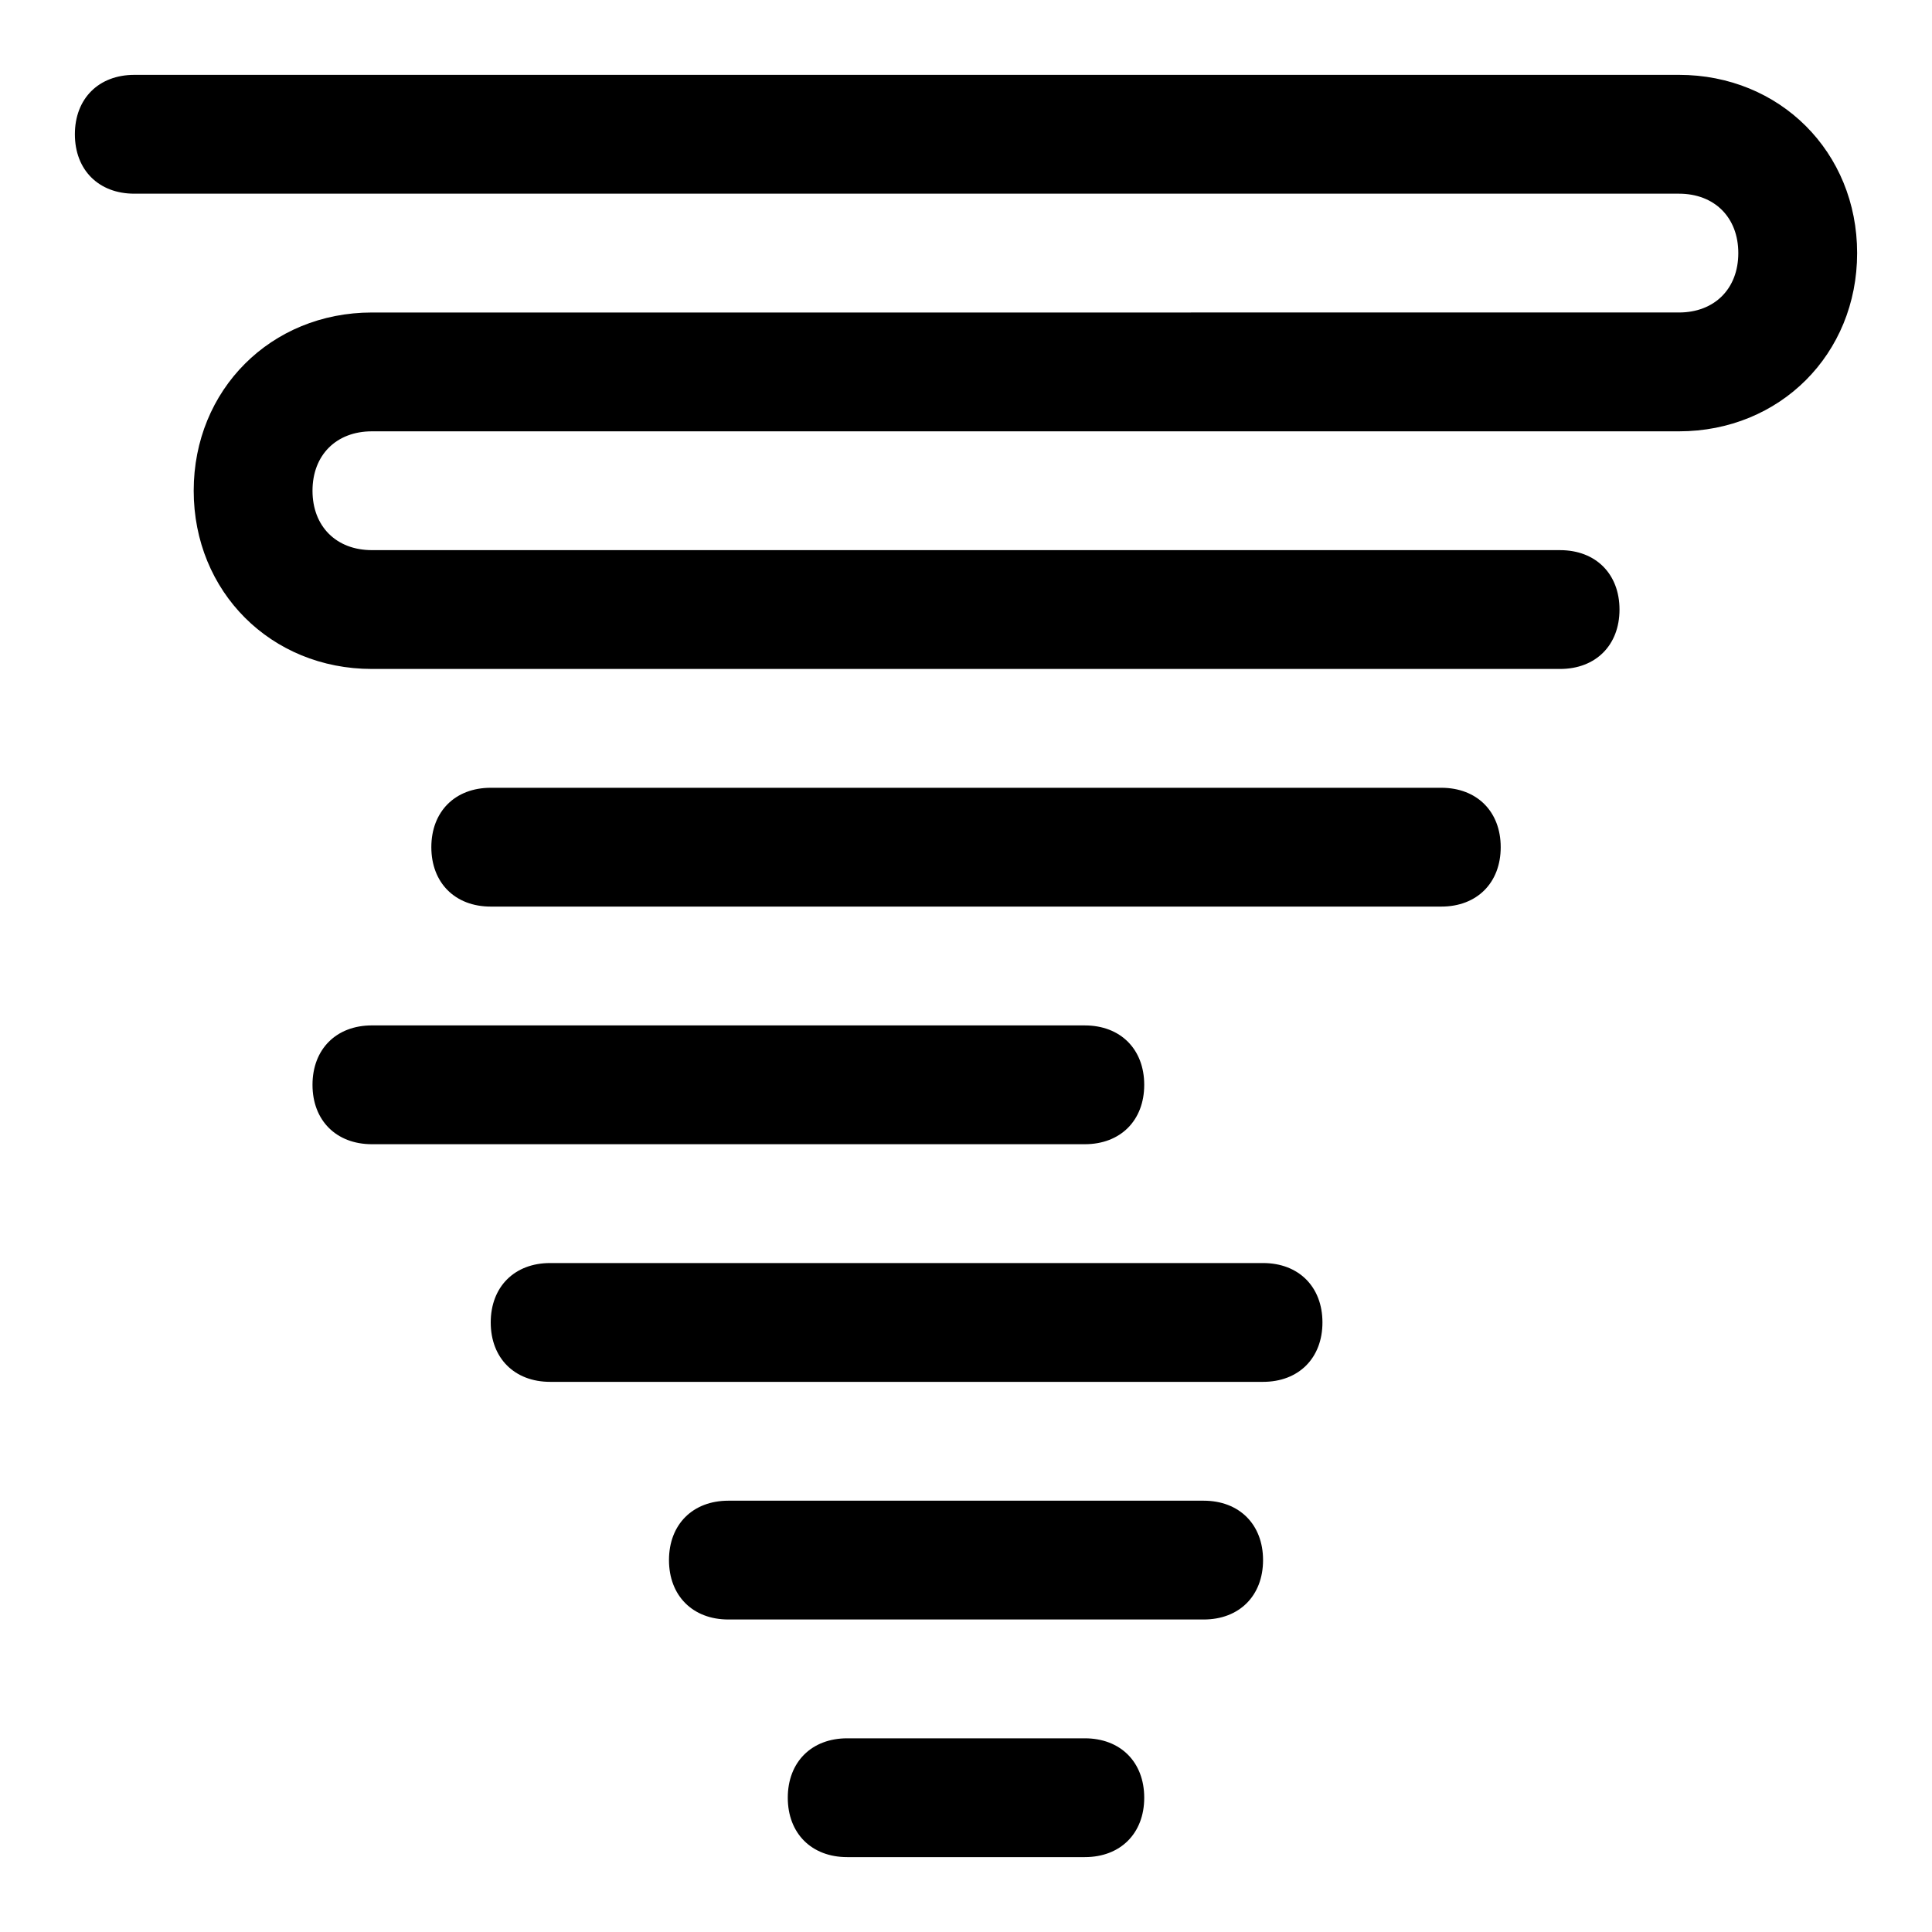
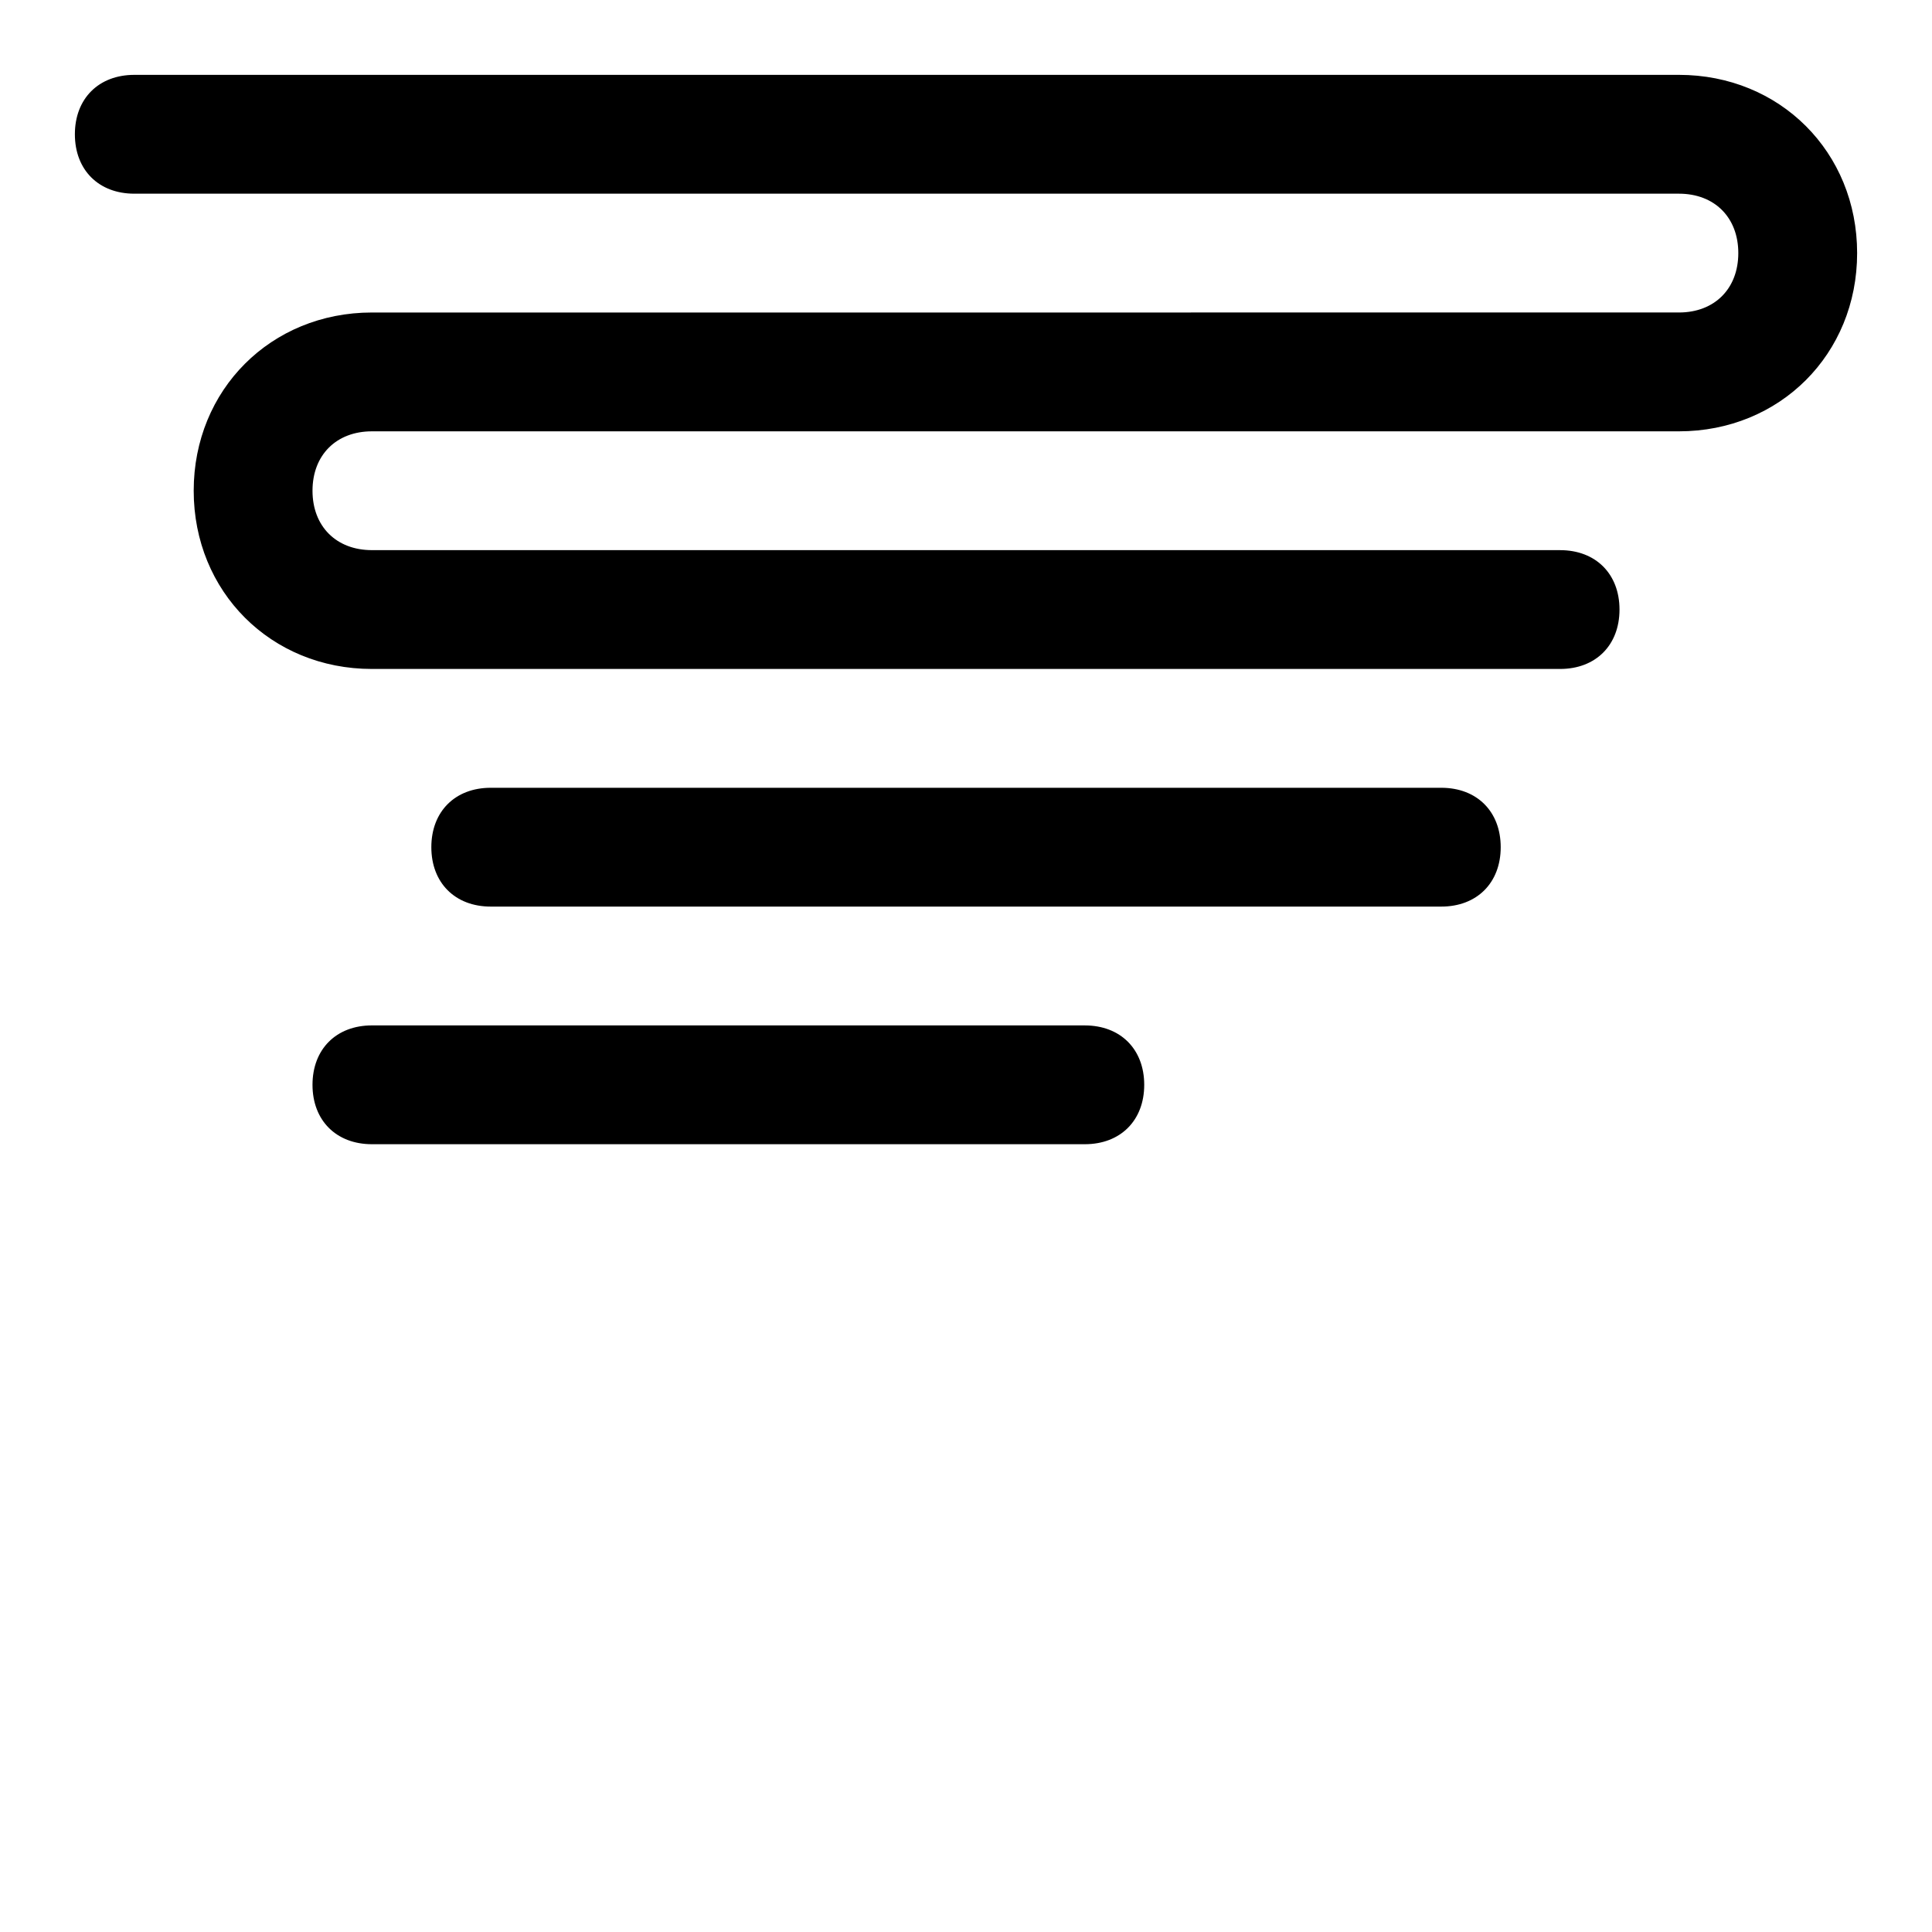
<svg xmlns="http://www.w3.org/2000/svg" fill="#000000" width="800px" height="800px" version="1.1" viewBox="144 144 512 512">
  <g>
    <path d="m525.95 352.77h-251.9c-9.445 0-15.742 6.297-15.742 15.742 0 9.445 6.297 15.742 15.742 15.742h251.91c9.445 0 15.742-6.297 15.742-15.742 0-9.445-6.297-15.742-15.746-15.742z" />
    <path d="m447.23 431.49c0-9.445-6.297-15.742-15.742-15.742l-188.93-0.004c-9.445 0-15.742 6.297-15.742 15.742s6.297 15.742 15.742 15.742h188.93c9.445 0.004 15.742-6.293 15.742-15.738z" />
-     <path d="m478.72 478.72h-188.93c-9.445 0-15.742 6.297-15.742 15.742 0 9.445 6.297 15.742 15.742 15.742h188.93c9.445 0 15.742-6.297 15.742-15.742 0-9.445-6.297-15.742-15.742-15.742z" />
-     <path d="m462.98 541.7h-125.95c-9.445 0-15.742 6.297-15.742 15.742s6.297 15.742 15.742 15.742h125.95c9.445 0 15.742-6.297 15.742-15.742s-6.297-15.742-15.742-15.742z" />
-     <path d="m431.49 604.67h-62.977c-9.445 0-15.742 6.297-15.742 15.742 0 9.445 6.297 15.742 15.742 15.742h62.977c9.445 0 15.742-6.297 15.742-15.742 0-9.445-6.297-15.742-15.742-15.742z" />
    <path d="m588.93 163.84h-409.34c-9.445 0-15.746 6.301-15.746 15.746 0 9.445 6.297 15.742 15.742 15.742h409.34c9.445 0 15.742 6.297 15.742 15.742 0 9.445-6.297 15.742-15.742 15.742l-346.36 0.004c-26.766 0-47.234 20.469-47.234 47.234s20.469 47.23 47.23 47.23h314.88c9.445 0 15.742-6.297 15.742-15.742 0-9.445-6.297-15.742-15.742-15.742l-314.88-0.004c-9.445 0-15.746-6.297-15.746-15.742s6.297-15.742 15.742-15.742h346.37c26.766 0 47.23-20.469 47.23-47.23 0.008-26.77-20.461-47.238-47.227-47.238z" />
  </g>
</svg>